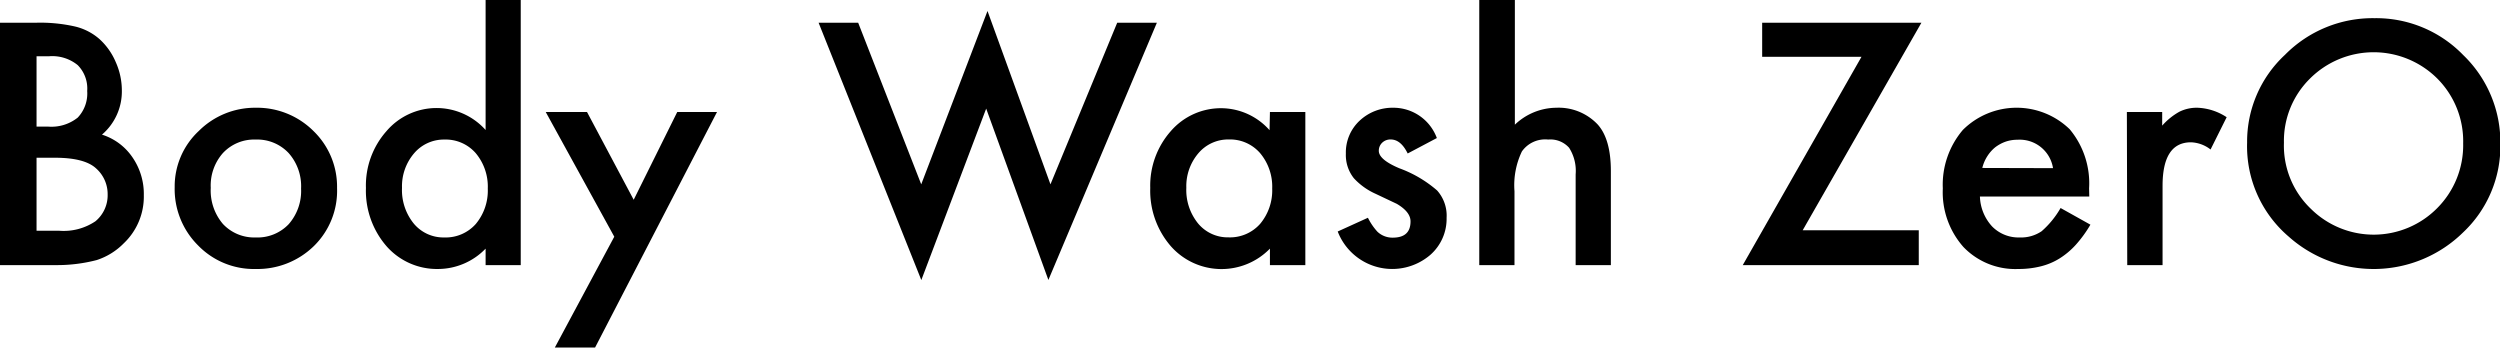
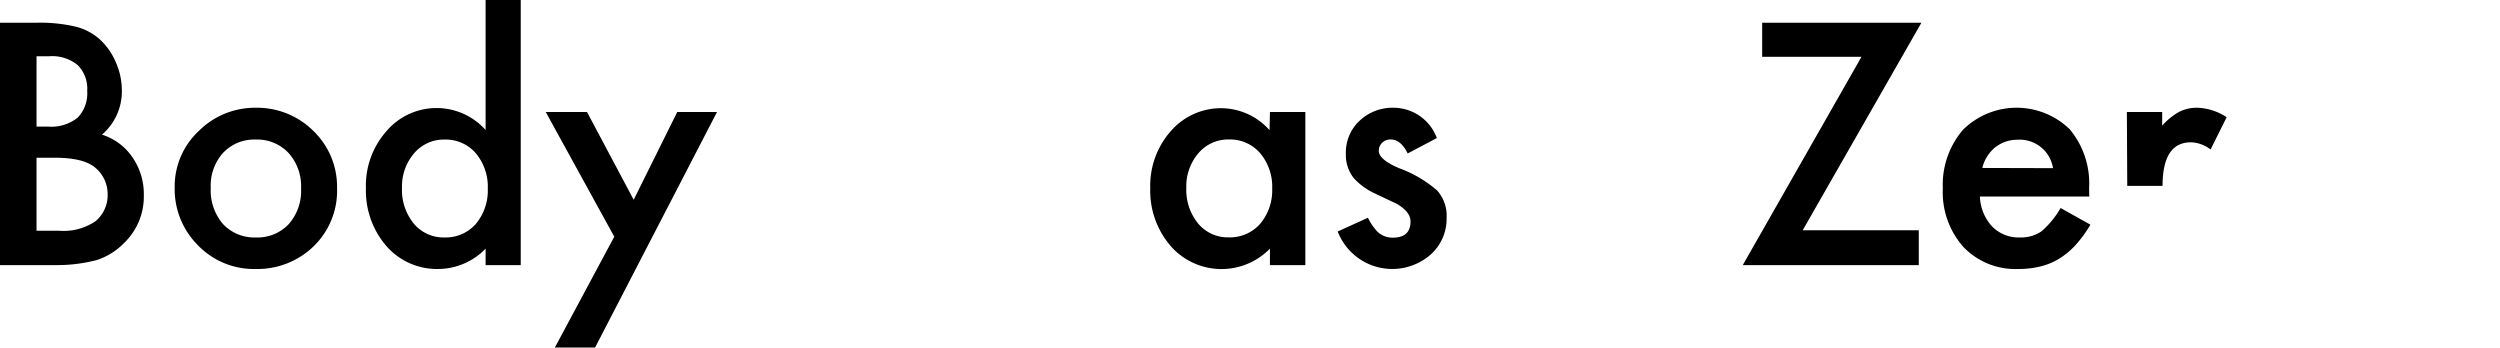
<svg xmlns="http://www.w3.org/2000/svg" viewBox="0 0 264.05 36.71">
  <g id="レイヤー_2" data-name="レイヤー 2">
    <g id="Body_Wash_ZerO" data-name="Body Wash ZerO">
      <path d="M0,28V2.4H3.84a16.58,16.58,0,0,1,4.09.4,6,6,0,0,1,2.59,1.34,6.93,6.93,0,0,1,1.71,2.43,7.34,7.34,0,0,1,.64,3,6,6,0,0,1-2.1,4.65A6.12,6.12,0,0,1,14,16.63a6.82,6.82,0,0,1,1.19,4,6.79,6.79,0,0,1-2.12,5.07,7.07,7.07,0,0,1-2.86,1.77A16.66,16.66,0,0,1,5.84,28ZM3.86,13.37h1.2a4.44,4.44,0,0,0,3.15-.95,3.7,3.7,0,0,0,1-2.81,3.51,3.51,0,0,0-1-2.73,4.25,4.25,0,0,0-3-.94H3.86Zm0,11H6.24a6,6,0,0,0,3.84-1,3.56,3.56,0,0,0,1.29-2.82,3.63,3.63,0,0,0-1.24-2.78q-1.22-1.11-4.32-1.11H3.86Z" />
      <path d="M18.45,19.77A8,8,0,0,1,21,13.83,8.4,8.4,0,0,1,27,11.38a8.44,8.44,0,0,1,6.12,2.47,8.17,8.17,0,0,1,2.48,6A8.17,8.17,0,0,1,33.14,26,8.53,8.53,0,0,1,27,28.41a8.2,8.2,0,0,1-6.07-2.48A8.38,8.38,0,0,1,18.45,19.77Zm3.81.07a5.44,5.44,0,0,0,1.29,3.82A4.52,4.52,0,0,0,27,25.08a4.55,4.55,0,0,0,3.49-1.4,5.31,5.31,0,0,0,1.31-3.76,5.27,5.27,0,0,0-1.31-3.75A4.55,4.55,0,0,0,27,14.74a4.51,4.51,0,0,0-3.46,1.43A5.16,5.16,0,0,0,22.26,19.84Z" />
      <path d="M51.29,0H55V28H51.29V26.26a7,7,0,0,1-5,2.15A7.09,7.09,0,0,1,40.82,26a8.94,8.94,0,0,1-2.17-6.15,8.65,8.65,0,0,1,2.17-6,6.95,6.95,0,0,1,10.47-.12ZM42.46,19.84a5.6,5.6,0,0,0,1.24,3.77,4.07,4.07,0,0,0,3.21,1.47,4.26,4.26,0,0,0,3.34-1.42,5.51,5.51,0,0,0,1.27-3.74,5.51,5.51,0,0,0-1.27-3.74,4.21,4.21,0,0,0-3.31-1.44,4.12,4.12,0,0,0-3.21,1.46A5.35,5.35,0,0,0,42.46,19.84Z" />
      <path d="M64.88,25,57.64,11.83H62l4.93,9.27,4.6-9.27h4.2L62.85,36.71H58.6Z" />
-       <path d="M90.64,2.4,97.3,19.47l7-18.31,6.65,18.31L118,2.4h4.19L110.73,29.57l-6.57-18.1L97.31,29.58,86.46,2.4Z" />
      <path d="M134.13,11.83h3.74V28h-3.74V26.26A7.14,7.14,0,0,1,123.66,26a8.94,8.94,0,0,1-2.17-6.15,8.68,8.68,0,0,1,2.17-6,7,7,0,0,1,5.43-2.42,6.87,6.87,0,0,1,5,2.32Zm-8.83,8a5.6,5.6,0,0,0,1.24,3.77,4.07,4.07,0,0,0,3.21,1.47,4.26,4.26,0,0,0,3.34-1.42,5.51,5.51,0,0,0,1.28-3.74,5.51,5.51,0,0,0-1.28-3.74,4.21,4.21,0,0,0-3.31-1.44,4.12,4.12,0,0,0-3.21,1.46A5.35,5.35,0,0,0,125.3,19.84Z" />
      <path d="M151.76,14.58l-3.08,1.63c-.49-1-1.09-1.48-1.8-1.48a1.25,1.25,0,0,0-.88.33,1.16,1.16,0,0,0-.37.87c0,.62.72,1.23,2.16,1.84a12.72,12.72,0,0,1,4,2.35,4,4,0,0,1,1,2.89,5.07,5.07,0,0,1-1.72,3.91,6.17,6.17,0,0,1-9.78-2.47L144.48,23a6.34,6.34,0,0,0,1,1.47,2.29,2.29,0,0,0,1.62.63c1.26,0,1.88-.57,1.88-1.72,0-.66-.48-1.28-1.45-1.85L146.41,21l-1.14-.54A7,7,0,0,1,143,18.83a3.93,3.93,0,0,1-.85-2.6,4.58,4.58,0,0,1,1.44-3.47,5.07,5.07,0,0,1,3.58-1.38A4.89,4.89,0,0,1,151.76,14.58Z" />
-       <path d="M156.24,0H160V13.17a6.4,6.4,0,0,1,4.38-1.79,5.67,5.67,0,0,1,4.37,1.77q1.39,1.55,1.39,4.92V28h-3.72V18.42a4.53,4.53,0,0,0-.69-2.81,2.64,2.64,0,0,0-2.21-.87A3,3,0,0,0,160.74,16a8.27,8.27,0,0,0-.78,4.2V28h-3.72Z" />
      <path d="M190.4,24.32h12.26V28H184.07L196.61,6H186.12V2.4h16.82Z" />
      <path d="M220.67,20.76H209.12a4.88,4.88,0,0,0,1.29,3.16,3.91,3.91,0,0,0,2.93,1.16,3.84,3.84,0,0,0,2.3-.66,9.52,9.52,0,0,0,2-2.45l3.15,1.76a13,13,0,0,1-1.54,2.12,8.14,8.14,0,0,1-1.74,1.46,6.88,6.88,0,0,1-2,.83,9.61,9.61,0,0,1-2.33.27,7.59,7.59,0,0,1-5.8-2.32,8.71,8.71,0,0,1-2.18-6.19,8.92,8.92,0,0,1,2.12-6.18,8.05,8.05,0,0,1,11.28-.07,8.91,8.91,0,0,1,2.05,6.24Zm-3.83-3a3.56,3.56,0,0,0-3.75-3,3.86,3.86,0,0,0-1.28.21,4.05,4.05,0,0,0-1.08.59,4,4,0,0,0-.83.94,4.08,4.08,0,0,0-.53,1.24Z" />
-       <path d="M224.64,11.83h3.73v1.44a6.86,6.86,0,0,1,1.82-1.47,4.11,4.11,0,0,1,1.91-.42,6,6,0,0,1,3.08,1l-1.7,3.41a3.56,3.56,0,0,0-2.07-.76q-3,0-3,4.6V28h-3.73Z" />
-       <path d="M237.34,15.06a12.5,12.5,0,0,1,4-9.27,13,13,0,0,1,9.46-3.87,12.8,12.8,0,0,1,9.37,3.9,12.8,12.8,0,0,1,3.92,9.39,12.52,12.52,0,0,1-3.94,9.34,13.48,13.48,0,0,1-18.43.43A12.54,12.54,0,0,1,237.34,15.06Zm3.89,0a9.22,9.22,0,0,0,2.85,7A9.43,9.43,0,0,0,257.4,22a9.41,9.41,0,0,0,2.76-6.85,9.38,9.38,0,0,0-2.73-6.85,9.52,9.52,0,0,0-13.45,0A9.24,9.24,0,0,0,241.23,15.11Z" />
+       <path d="M224.64,11.83h3.73v1.44a6.86,6.86,0,0,1,1.82-1.47,4.11,4.11,0,0,1,1.91-.42,6,6,0,0,1,3.08,1l-1.7,3.41a3.56,3.56,0,0,0-2.07-.76q-3,0-3,4.6h-3.73Z" />
    </g>
  </g>
</svg>